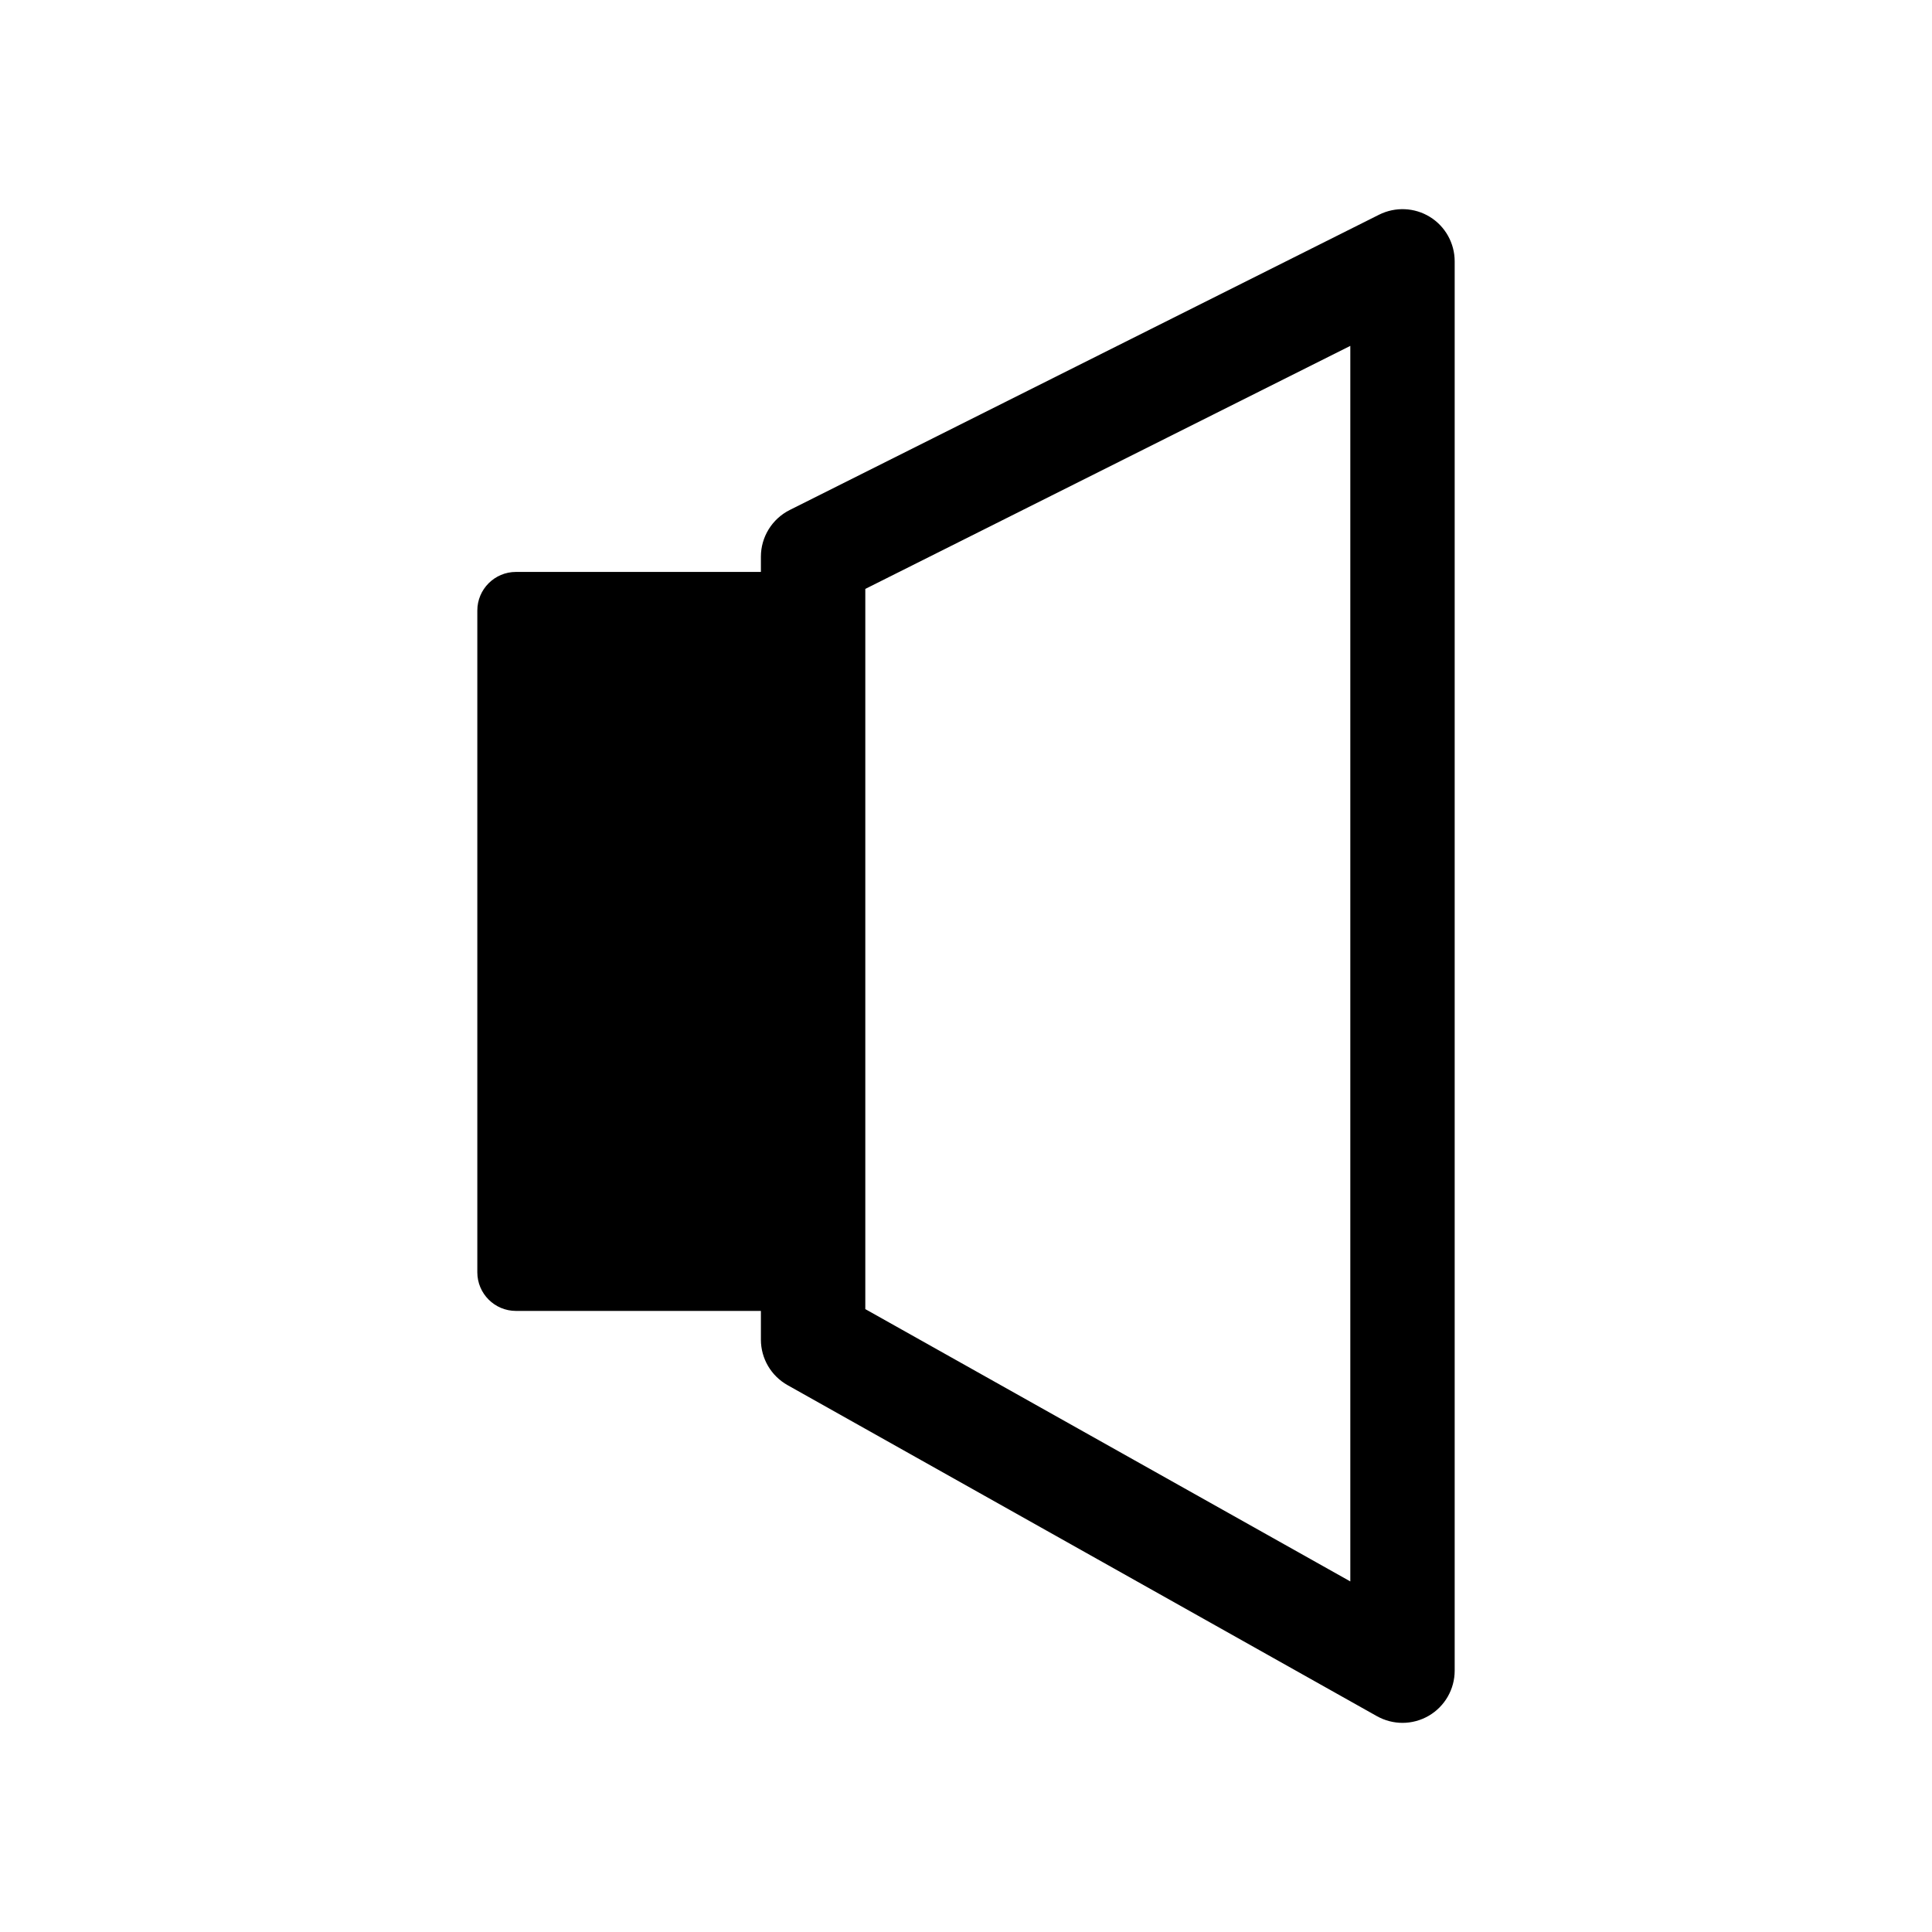
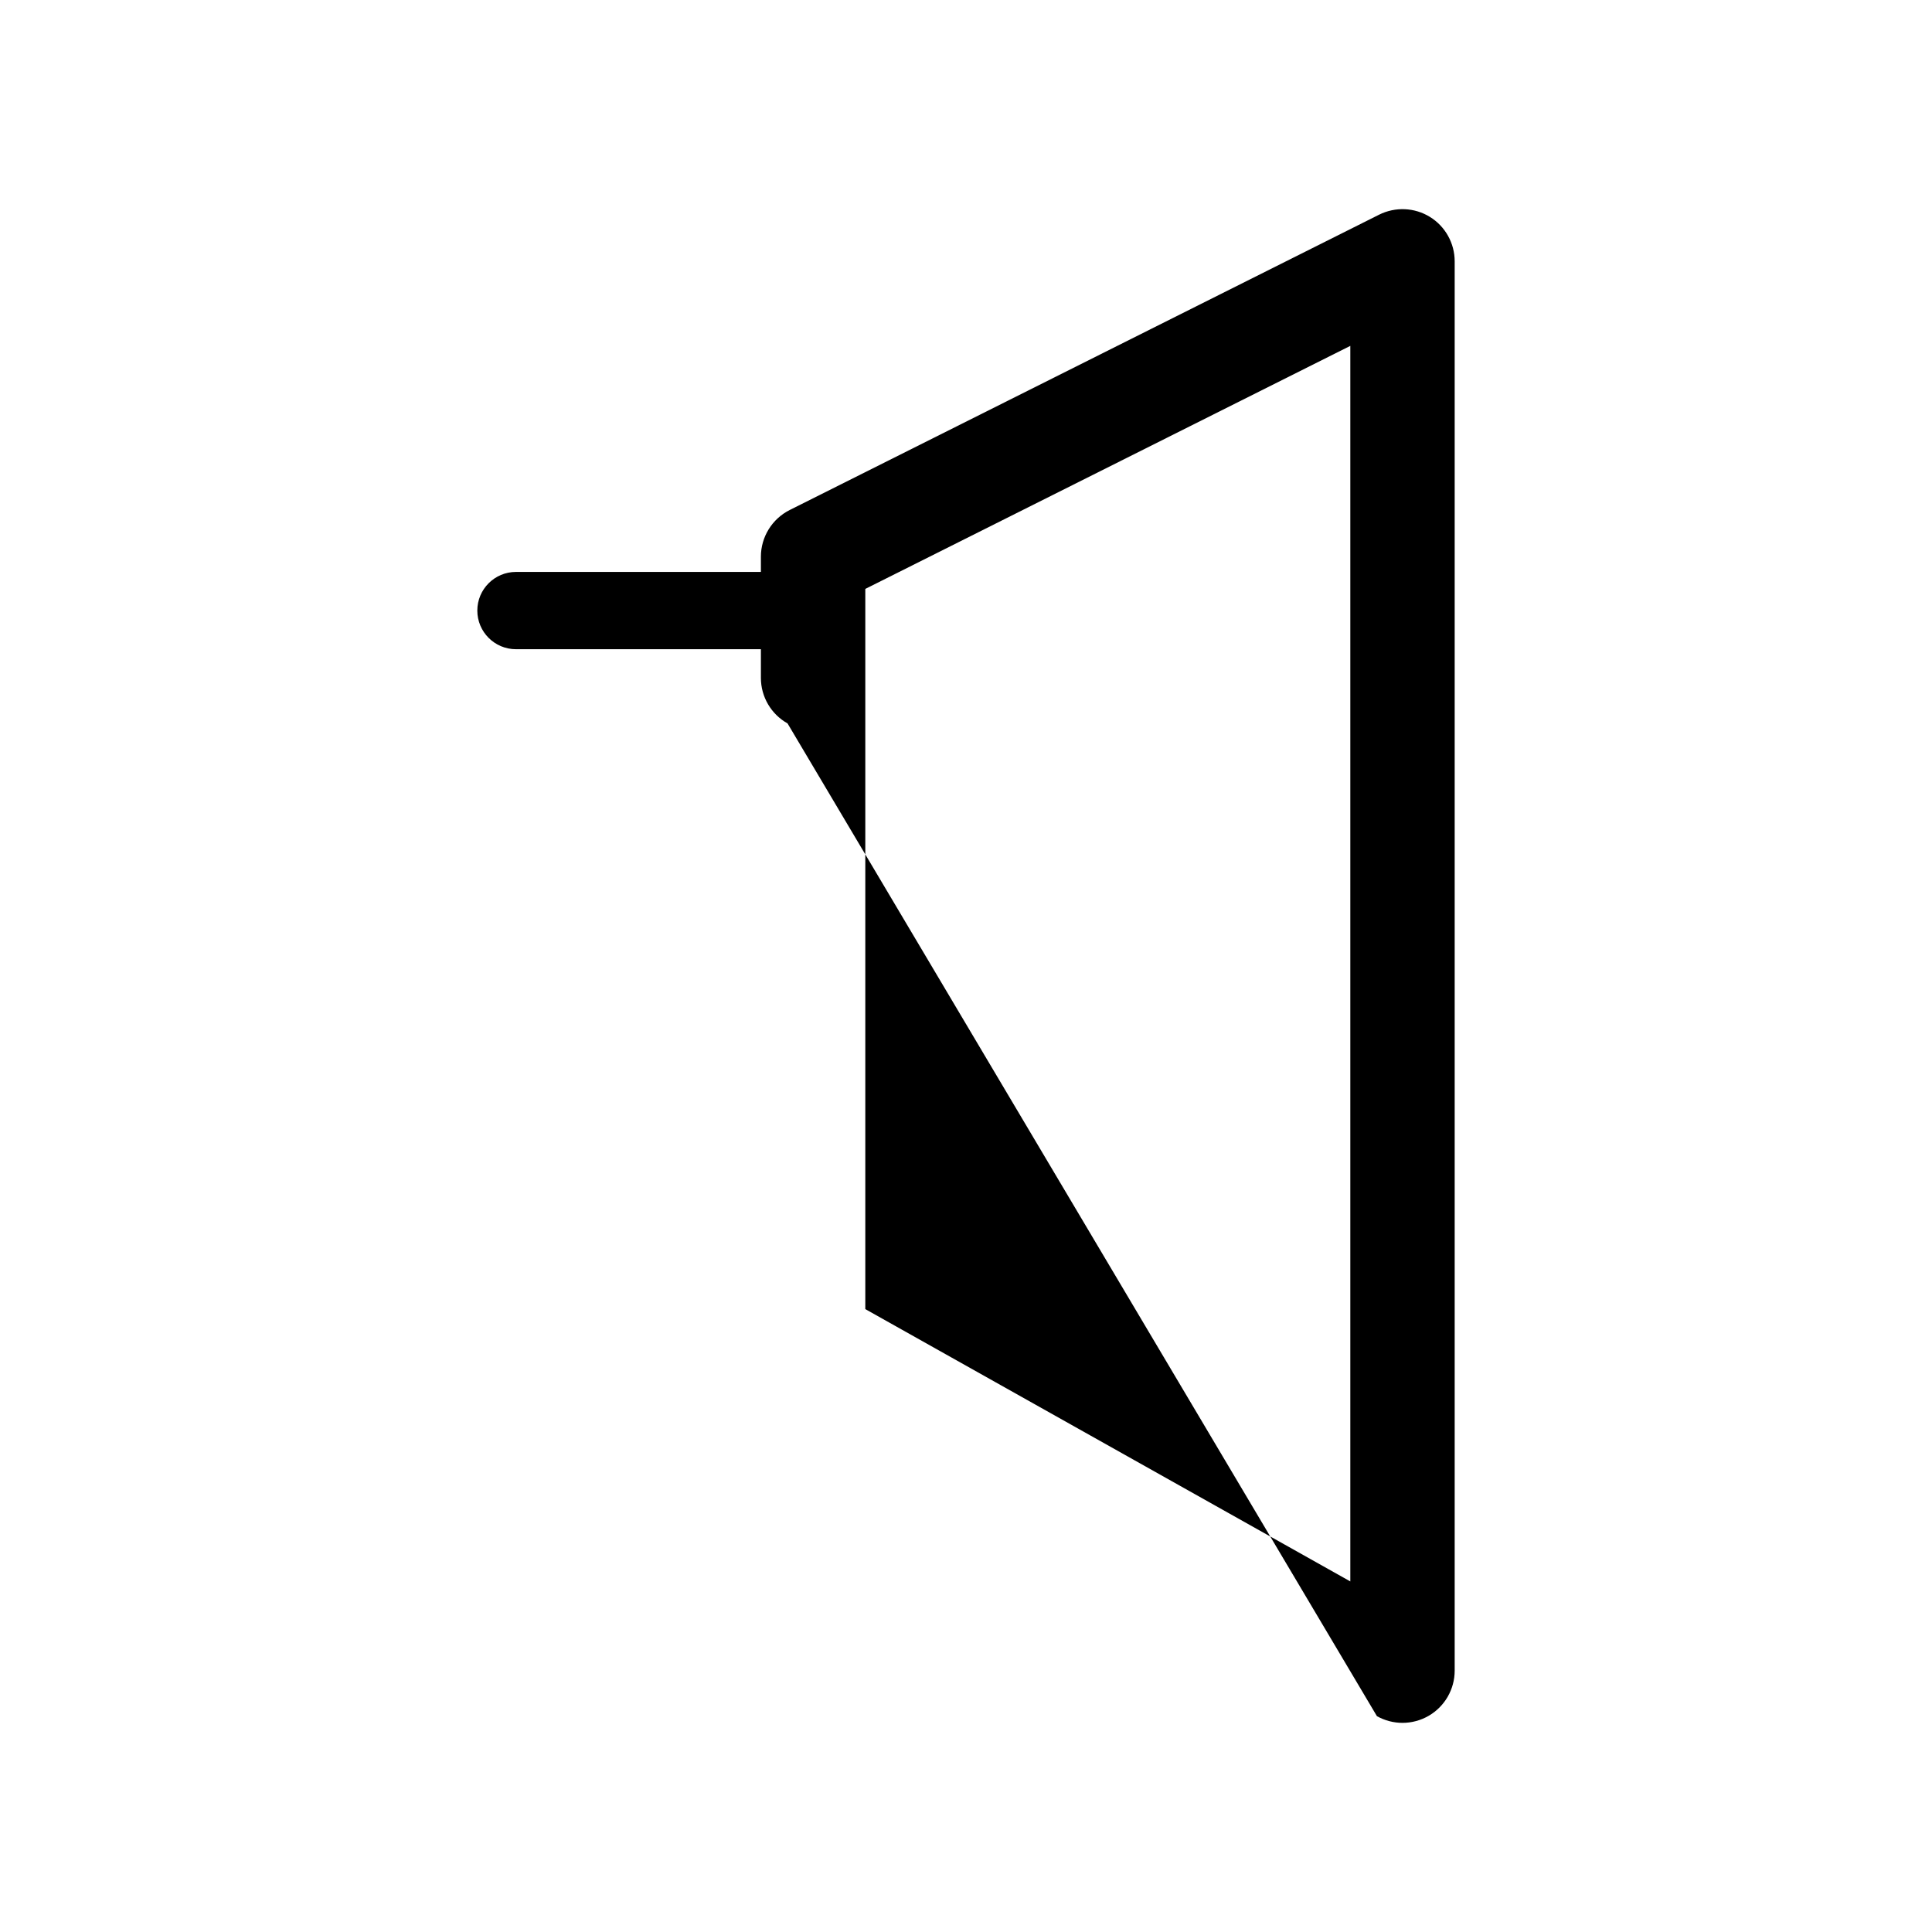
<svg xmlns="http://www.w3.org/2000/svg" version="1.1" id="Capa_1" x="0px" y="0px" width="100px" height="100px" viewBox="0 0 100 100" enable-background="new 0 0 100 100" xml:space="preserve">
  <g id="Layer_7">
-     <path d="M74.012,11.227c-0.797-0.491-1.791-0.533-2.63-0.115L40.876,26.398c-0.914,0.459-1.492,1.395-1.492,2.416v0.789H26.706   c-1.104,0-2,0.896-2,2v34.25c0,1.104,0.896,2,2,2h12.678v1.486c0,0.977,0.528,1.877,1.379,2.355L71.27,88.829   c0.412,0.229,0.867,0.346,1.323,0.346c0.472,0,0.942-0.124,1.364-0.37c0.828-0.484,1.337-1.373,1.337-2.332V13.527   C75.294,12.591,74.809,11.719,74.012,11.227z M69.893,81.855L44.788,67.759V30.482l25.104-12.58V81.855z" />
+     <path d="M74.012,11.227c-0.797-0.491-1.791-0.533-2.63-0.115L40.876,26.398c-0.914,0.459-1.492,1.395-1.492,2.416v0.789H26.706   c-1.104,0-2,0.896-2,2c0,1.104,0.896,2,2,2h12.678v1.486c0,0.977,0.528,1.877,1.379,2.355L71.27,88.829   c0.412,0.229,0.867,0.346,1.323,0.346c0.472,0,0.942-0.124,1.364-0.37c0.828-0.484,1.337-1.373,1.337-2.332V13.527   C75.294,12.591,74.809,11.719,74.012,11.227z M69.893,81.855L44.788,67.759V30.482l25.104-12.58V81.855z" />
  </g>
</svg>